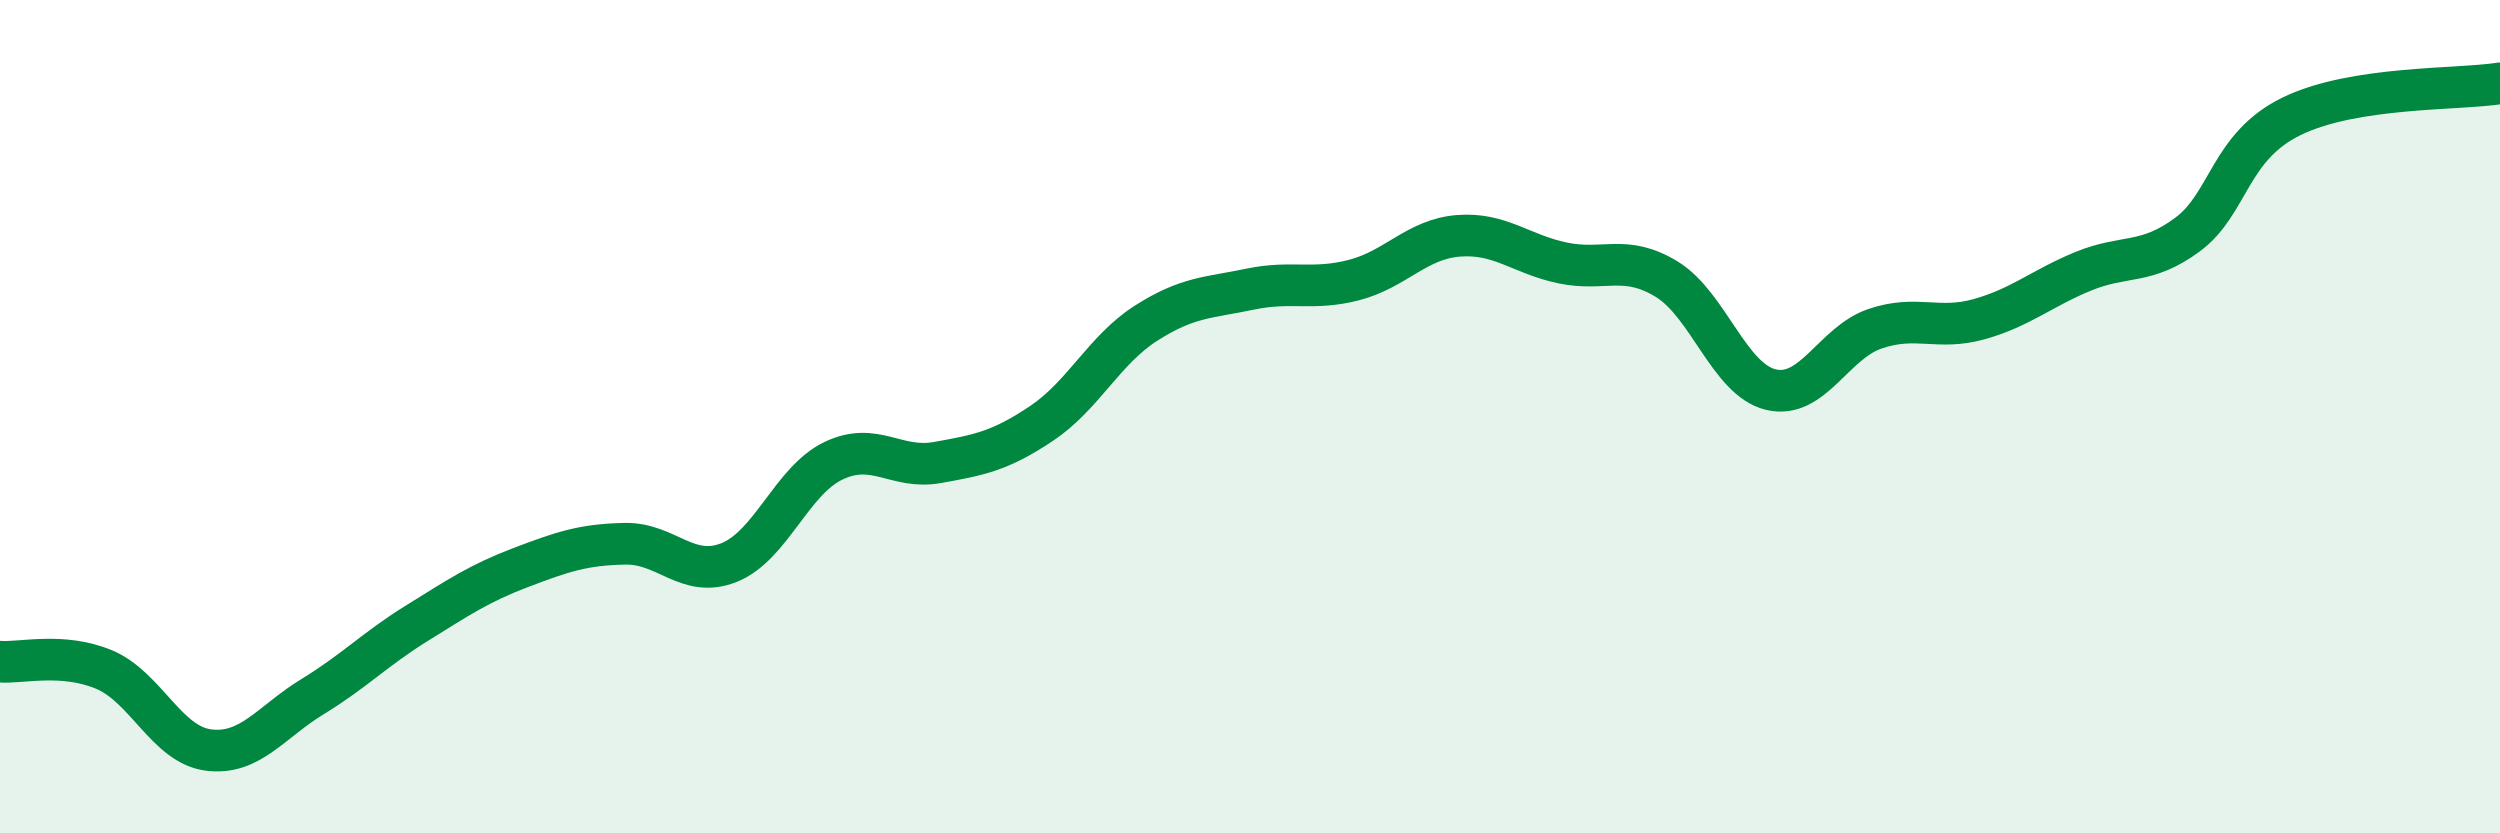
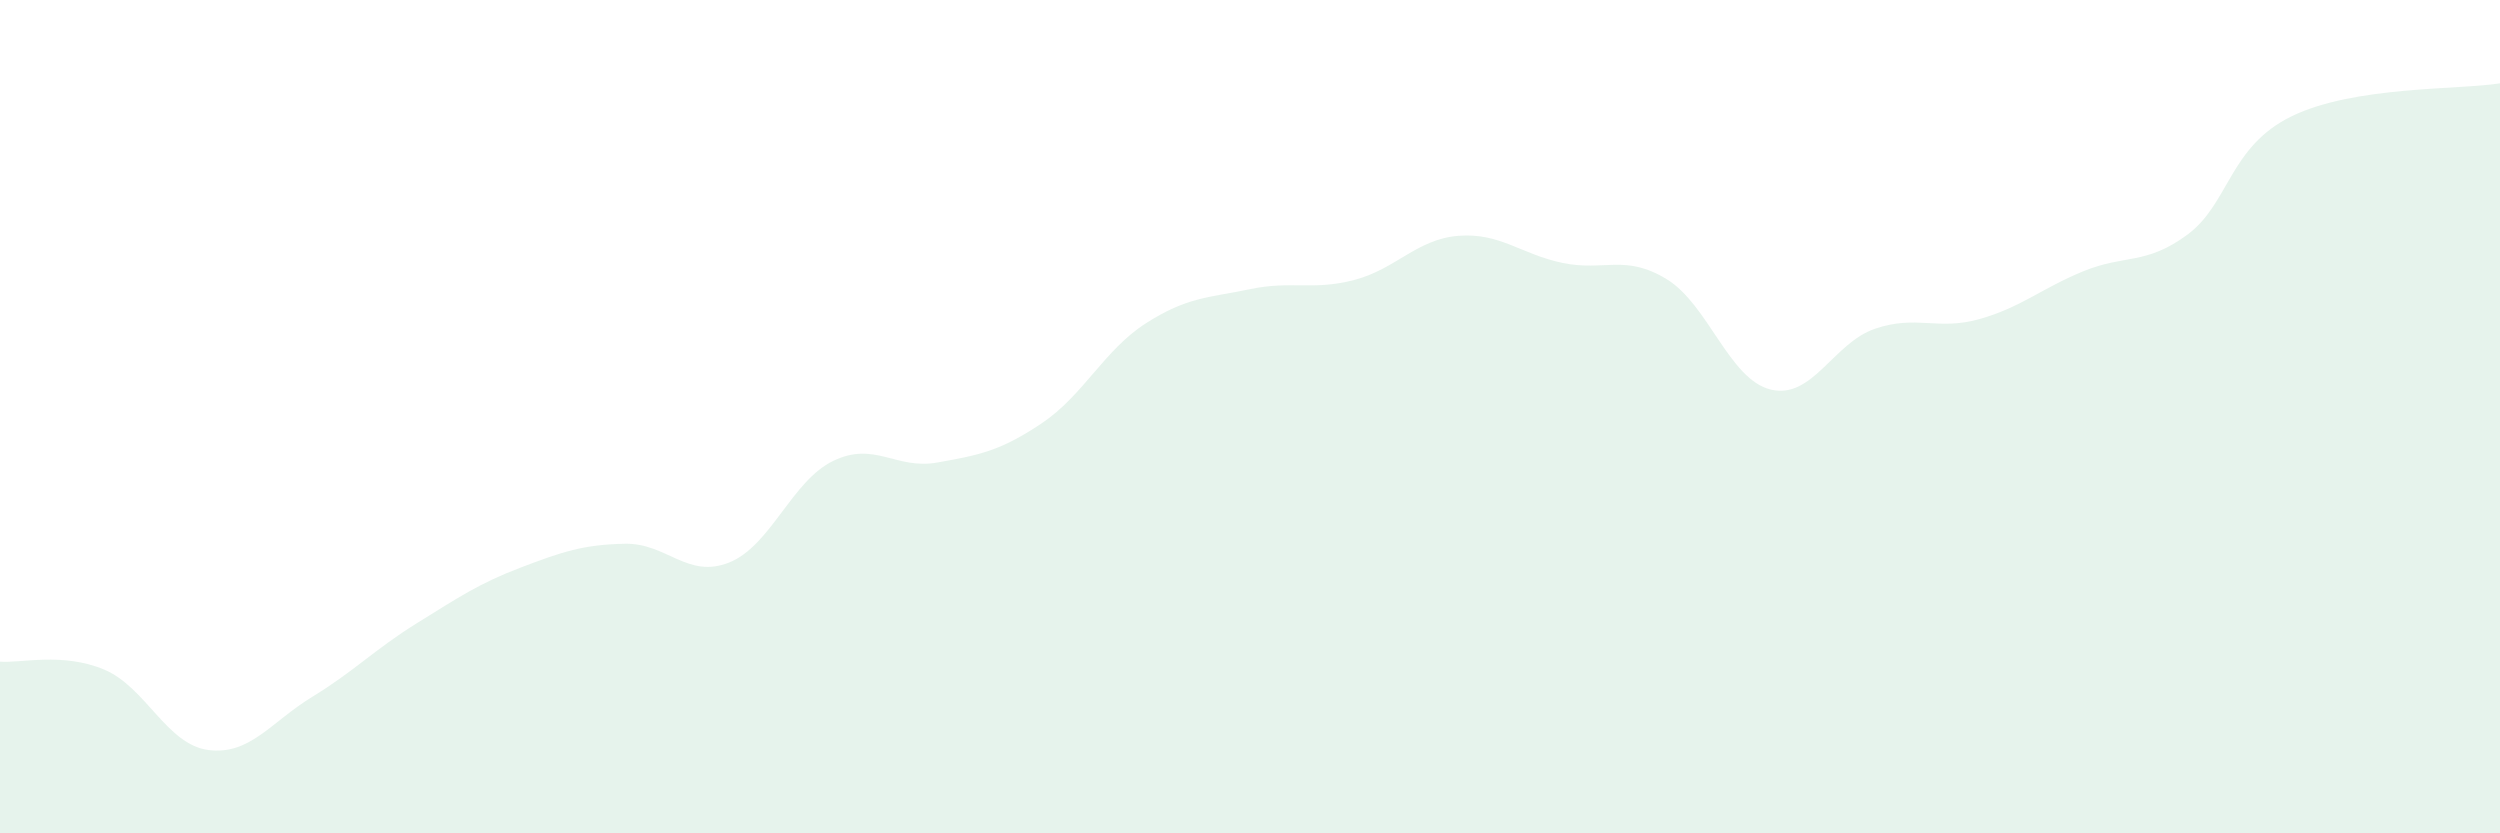
<svg xmlns="http://www.w3.org/2000/svg" width="60" height="20" viewBox="0 0 60 20">
  <path d="M 0,15.88 C 0.5,15.92 1.5,15.65 2.5,16.07 C 3.5,16.49 4,17.87 5,18 C 6,18.13 6.5,17.33 7.5,16.72 C 8.5,16.11 9,15.58 10,14.96 C 11,14.34 11.5,14 12.5,13.62 C 13.5,13.24 14,13.07 15,13.05 C 16,13.03 16.5,13.9 17.5,13.5 C 18.5,13.1 19,11.54 20,11.06 C 21,10.58 21.5,11.28 22.5,11.1 C 23.5,10.92 24,10.83 25,10.16 C 26,9.49 26.5,8.4 27.5,7.76 C 28.5,7.12 29,7.15 30,6.94 C 31,6.73 31.5,6.98 32.5,6.72 C 33.5,6.46 34,5.74 35,5.66 C 36,5.58 36.5,6.1 37.5,6.31 C 38.5,6.52 39,6.09 40,6.7 C 41,7.31 41.5,9.11 42.5,9.35 C 43.5,9.59 44,8.23 45,7.89 C 46,7.55 46.5,7.94 47.5,7.66 C 48.5,7.38 49,6.92 50,6.51 C 51,6.1 51.5,6.37 52.5,5.63 C 53.5,4.89 53.5,3.52 55,2.79 C 56.5,2.06 59,2.16 60,2L60 20L0 20Z" fill="#008740" opacity="0.1" stroke-linecap="round" stroke-linejoin="round" />
-   <path d="M 0,15.88 C 0.5,15.92 1.5,15.65 2.5,16.07 C 3.5,16.49 4,17.87 5,18 C 6,18.13 6.5,17.33 7.5,16.72 C 8.5,16.11 9,15.58 10,14.96 C 11,14.34 11.5,14 12.5,13.62 C 13.5,13.24 14,13.07 15,13.05 C 16,13.03 16.5,13.9 17.5,13.5 C 18.5,13.1 19,11.54 20,11.06 C 21,10.58 21.5,11.28 22.5,11.1 C 23.5,10.92 24,10.83 25,10.16 C 26,9.49 26.5,8.4 27.5,7.76 C 28.5,7.12 29,7.15 30,6.94 C 31,6.73 31.5,6.98 32.5,6.72 C 33.5,6.46 34,5.74 35,5.66 C 36,5.58 36.5,6.1 37.5,6.31 C 38.5,6.52 39,6.09 40,6.7 C 41,7.31 41.5,9.11 42.5,9.35 C 43.5,9.59 44,8.23 45,7.89 C 46,7.55 46.5,7.94 47.5,7.66 C 48.5,7.38 49,6.92 50,6.51 C 51,6.1 51.5,6.37 52.5,5.63 C 53.5,4.89 53.5,3.52 55,2.79 C 56.5,2.06 59,2.16 60,2" stroke="#008740" stroke-width="1" fill="none" stroke-linecap="round" stroke-linejoin="round" />
</svg>